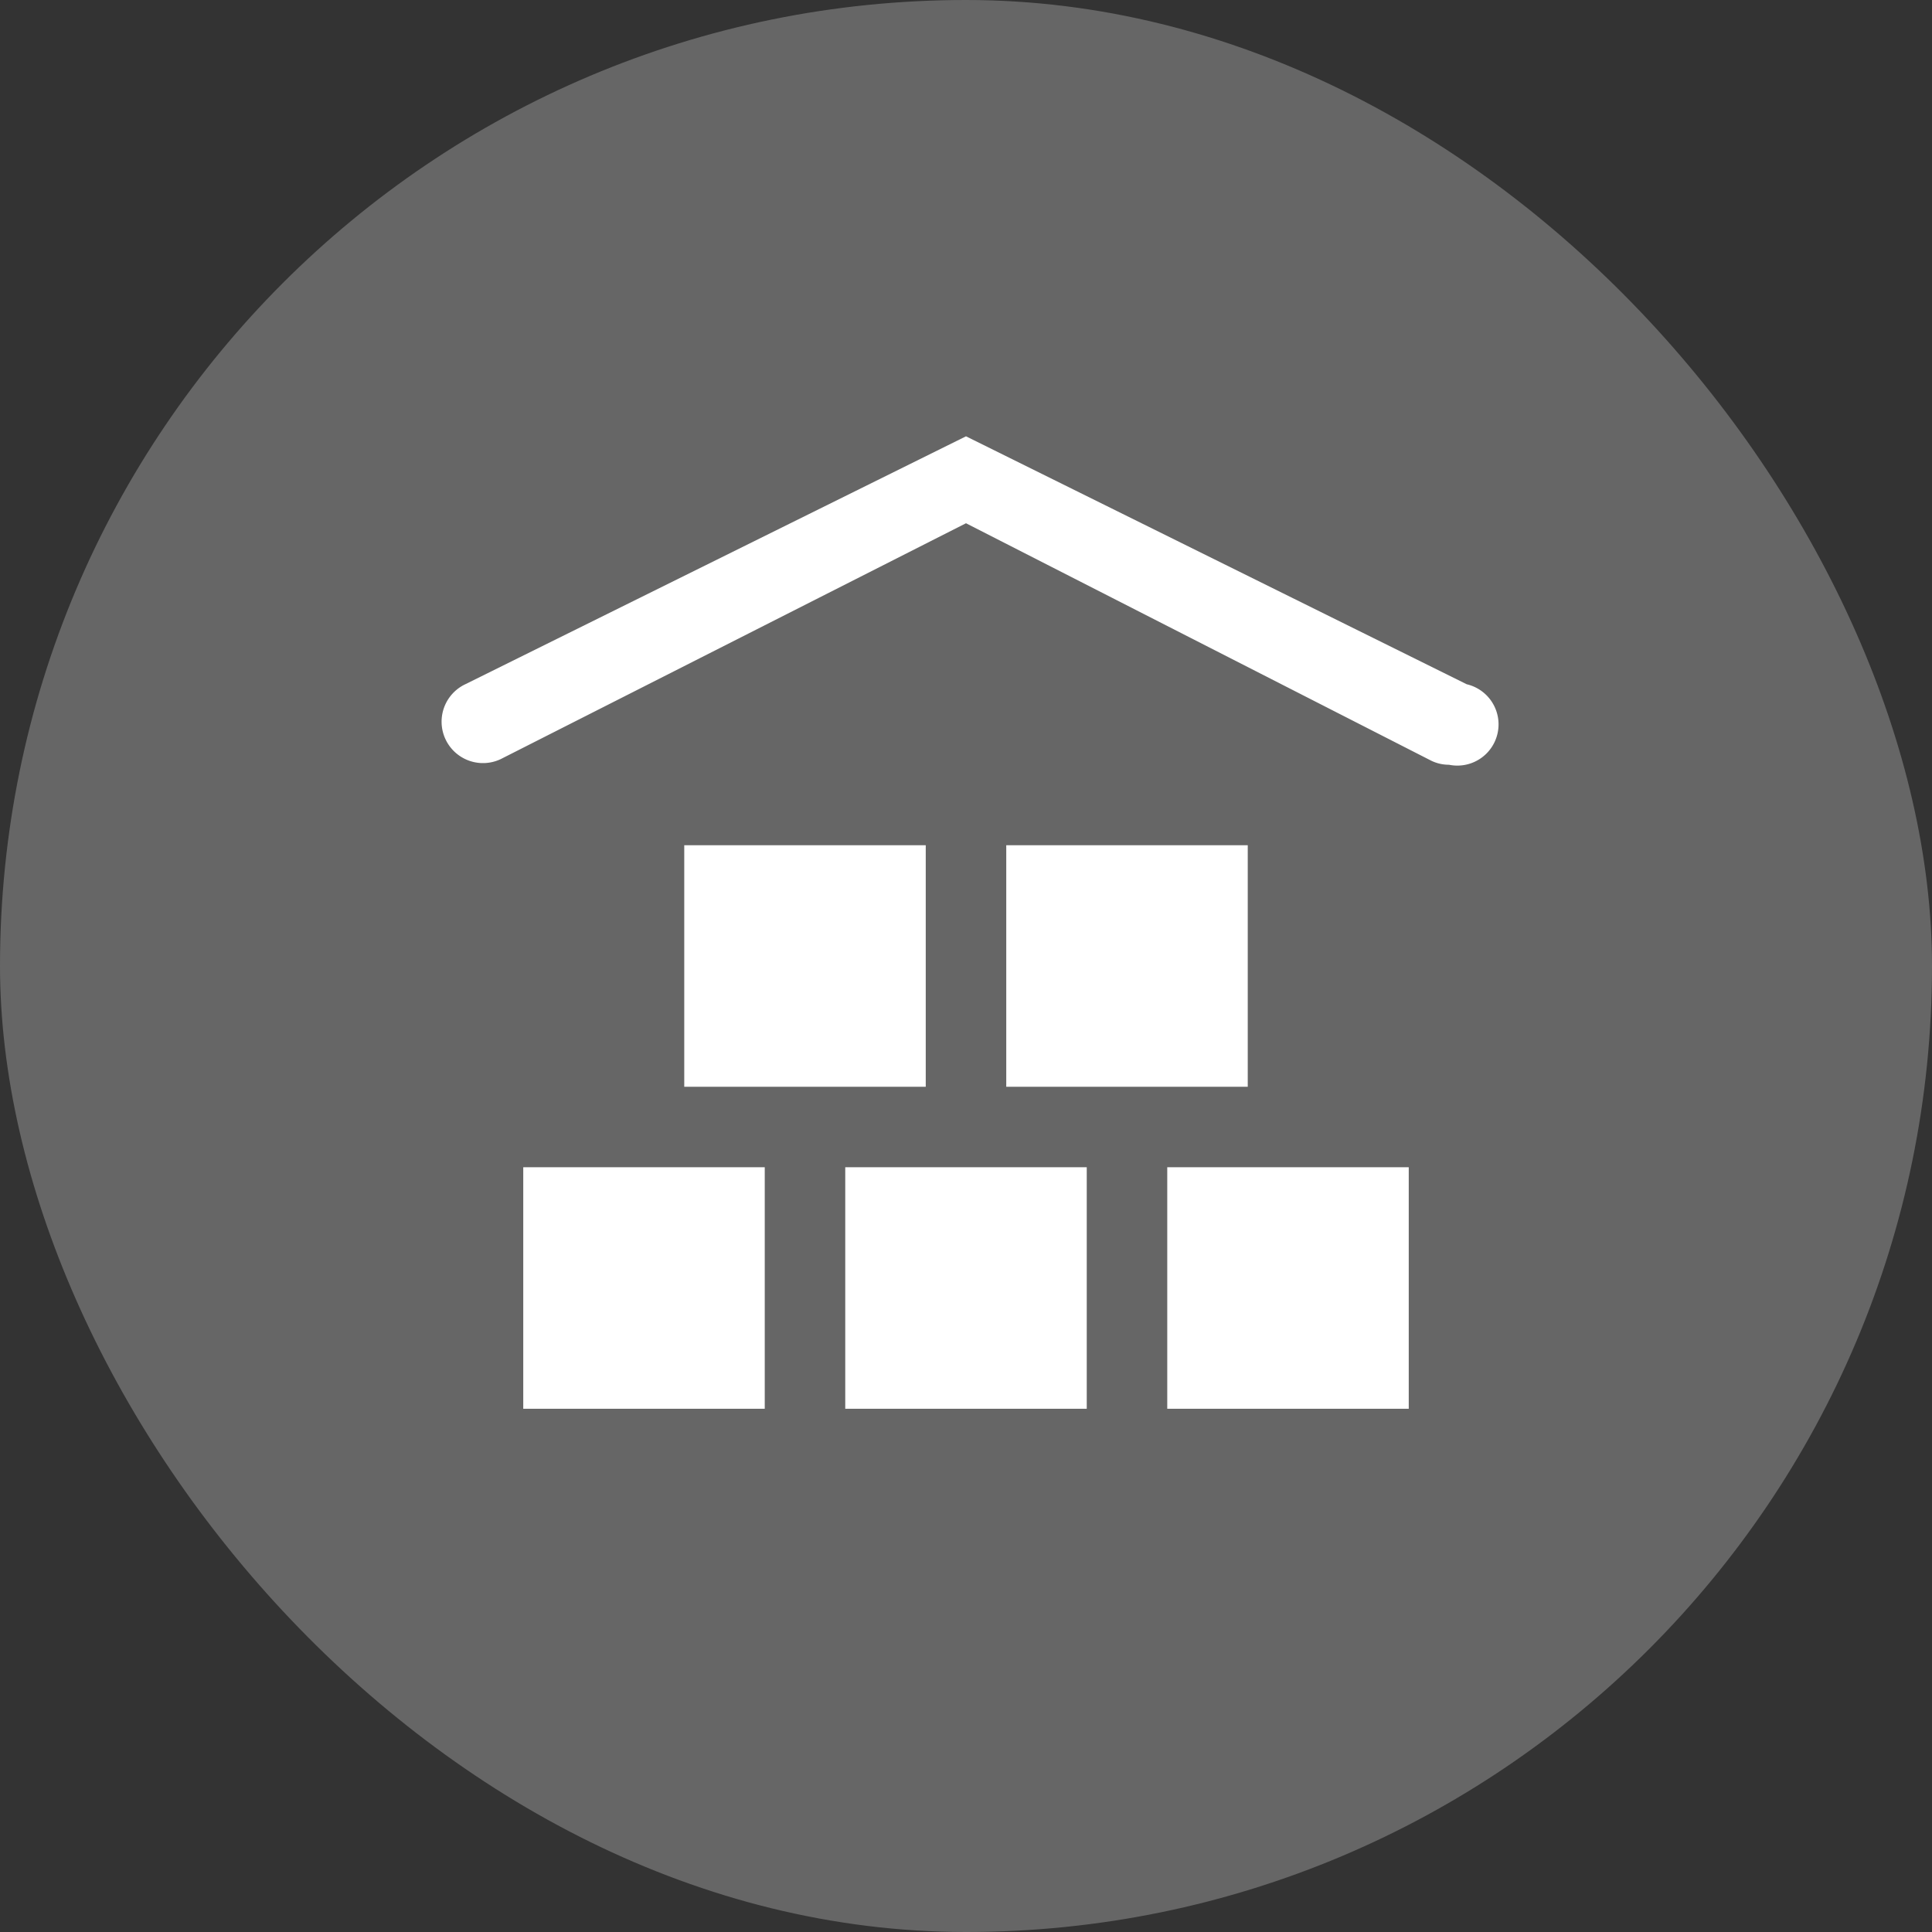
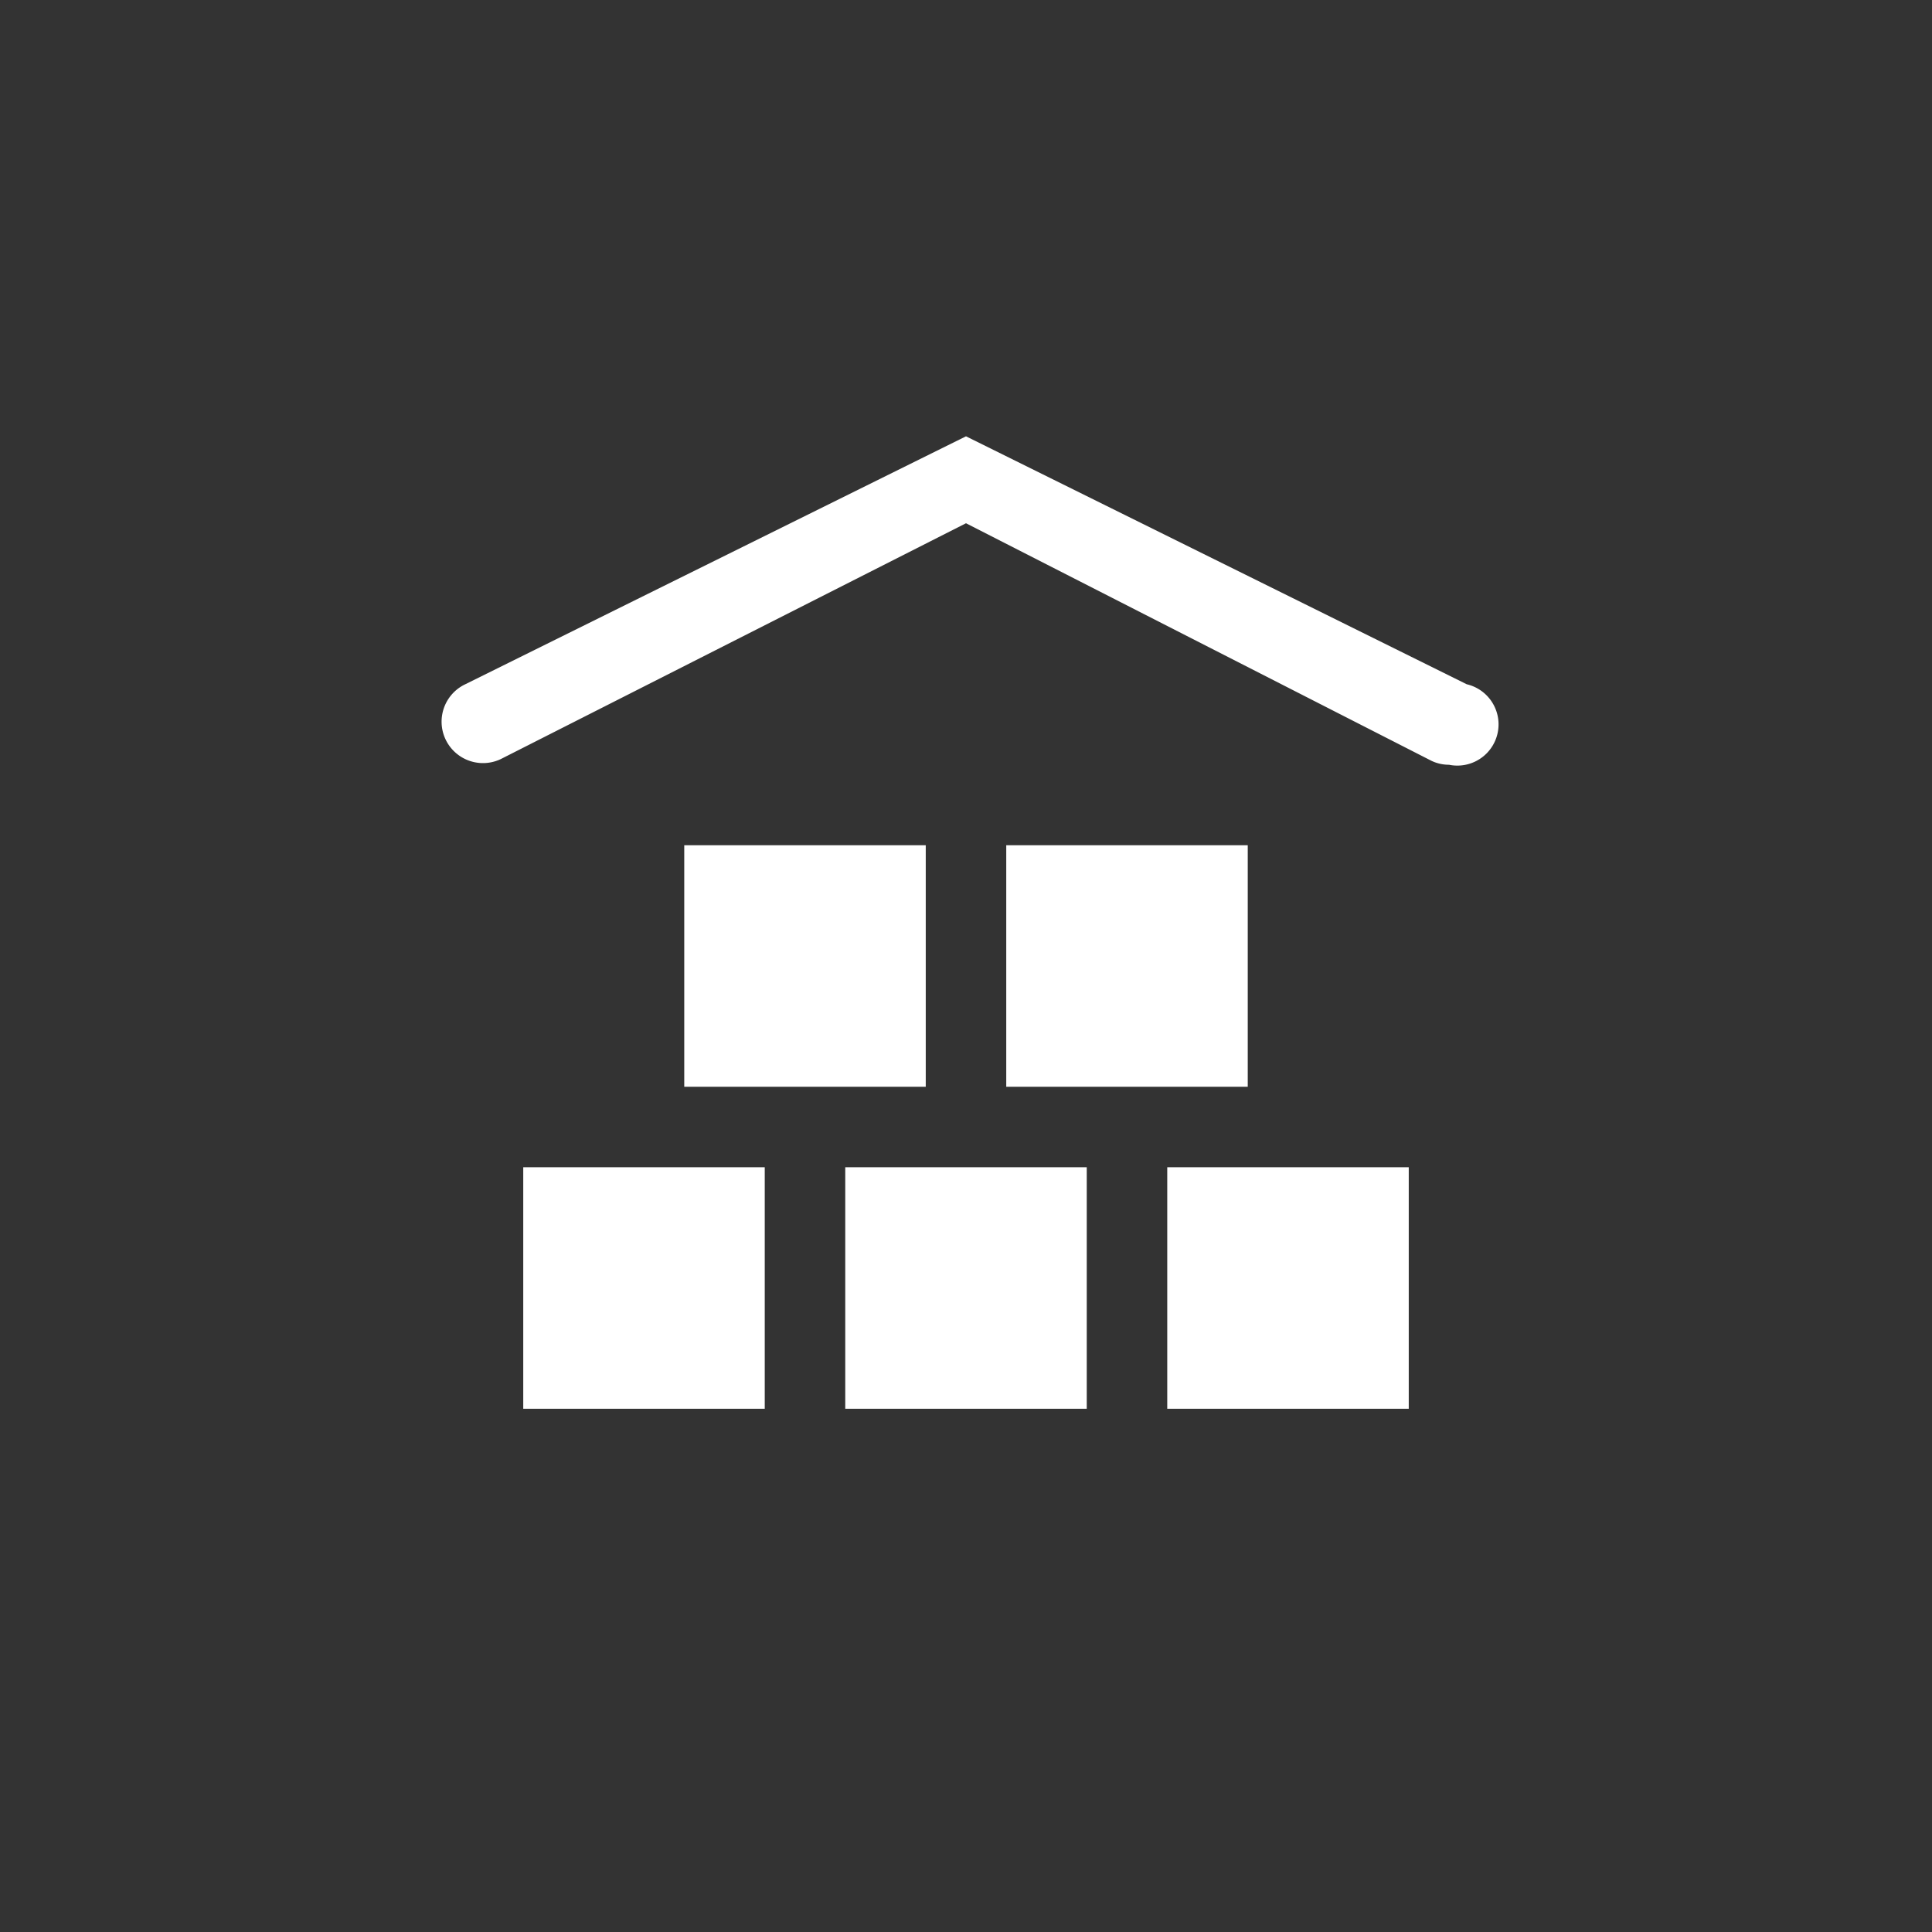
<svg xmlns="http://www.w3.org/2000/svg" width="256" height="256" fill="#FFFFFF" viewBox="-4.5 -4.5 24 24">
  <rect x="-4.5" y="-4.5" width="24" height="24" fill="#333333" stroke="none" />
-   <rect width="24" height="24" x="-4.5" y="-4.5" fill="#666666" stroke-width="0" rx="12" />
-   <path d="M13.5 5a.5.5 0 0 1-.22-.05L7.5 2 1.72 4.93A.514.514 0 0 1 1.28 4L7.5.92 13.72 4a.512.512 0 0 1-.22 1zM5 10H2v3h3v-3zm4 0H6v3h3v-3zm4 0h-3v3h3v-3zm-2-4H8v3h3V6zM7 6H4v3h3V6z" />
+   <path d="M13.5 5a.5.5 0 0 1-.22-.05L7.5 2 1.72 4.93A.514.514 0 0 1 1.28 4L7.5.92 13.72 4a.512.512 0 0 1-.22 1zM5 10H2v3h3v-3zm4 0H6v3h3v-3zm4 0h-3v3h3v-3m-2-4H8v3h3V6zM7 6H4v3h3V6z" />
</svg>